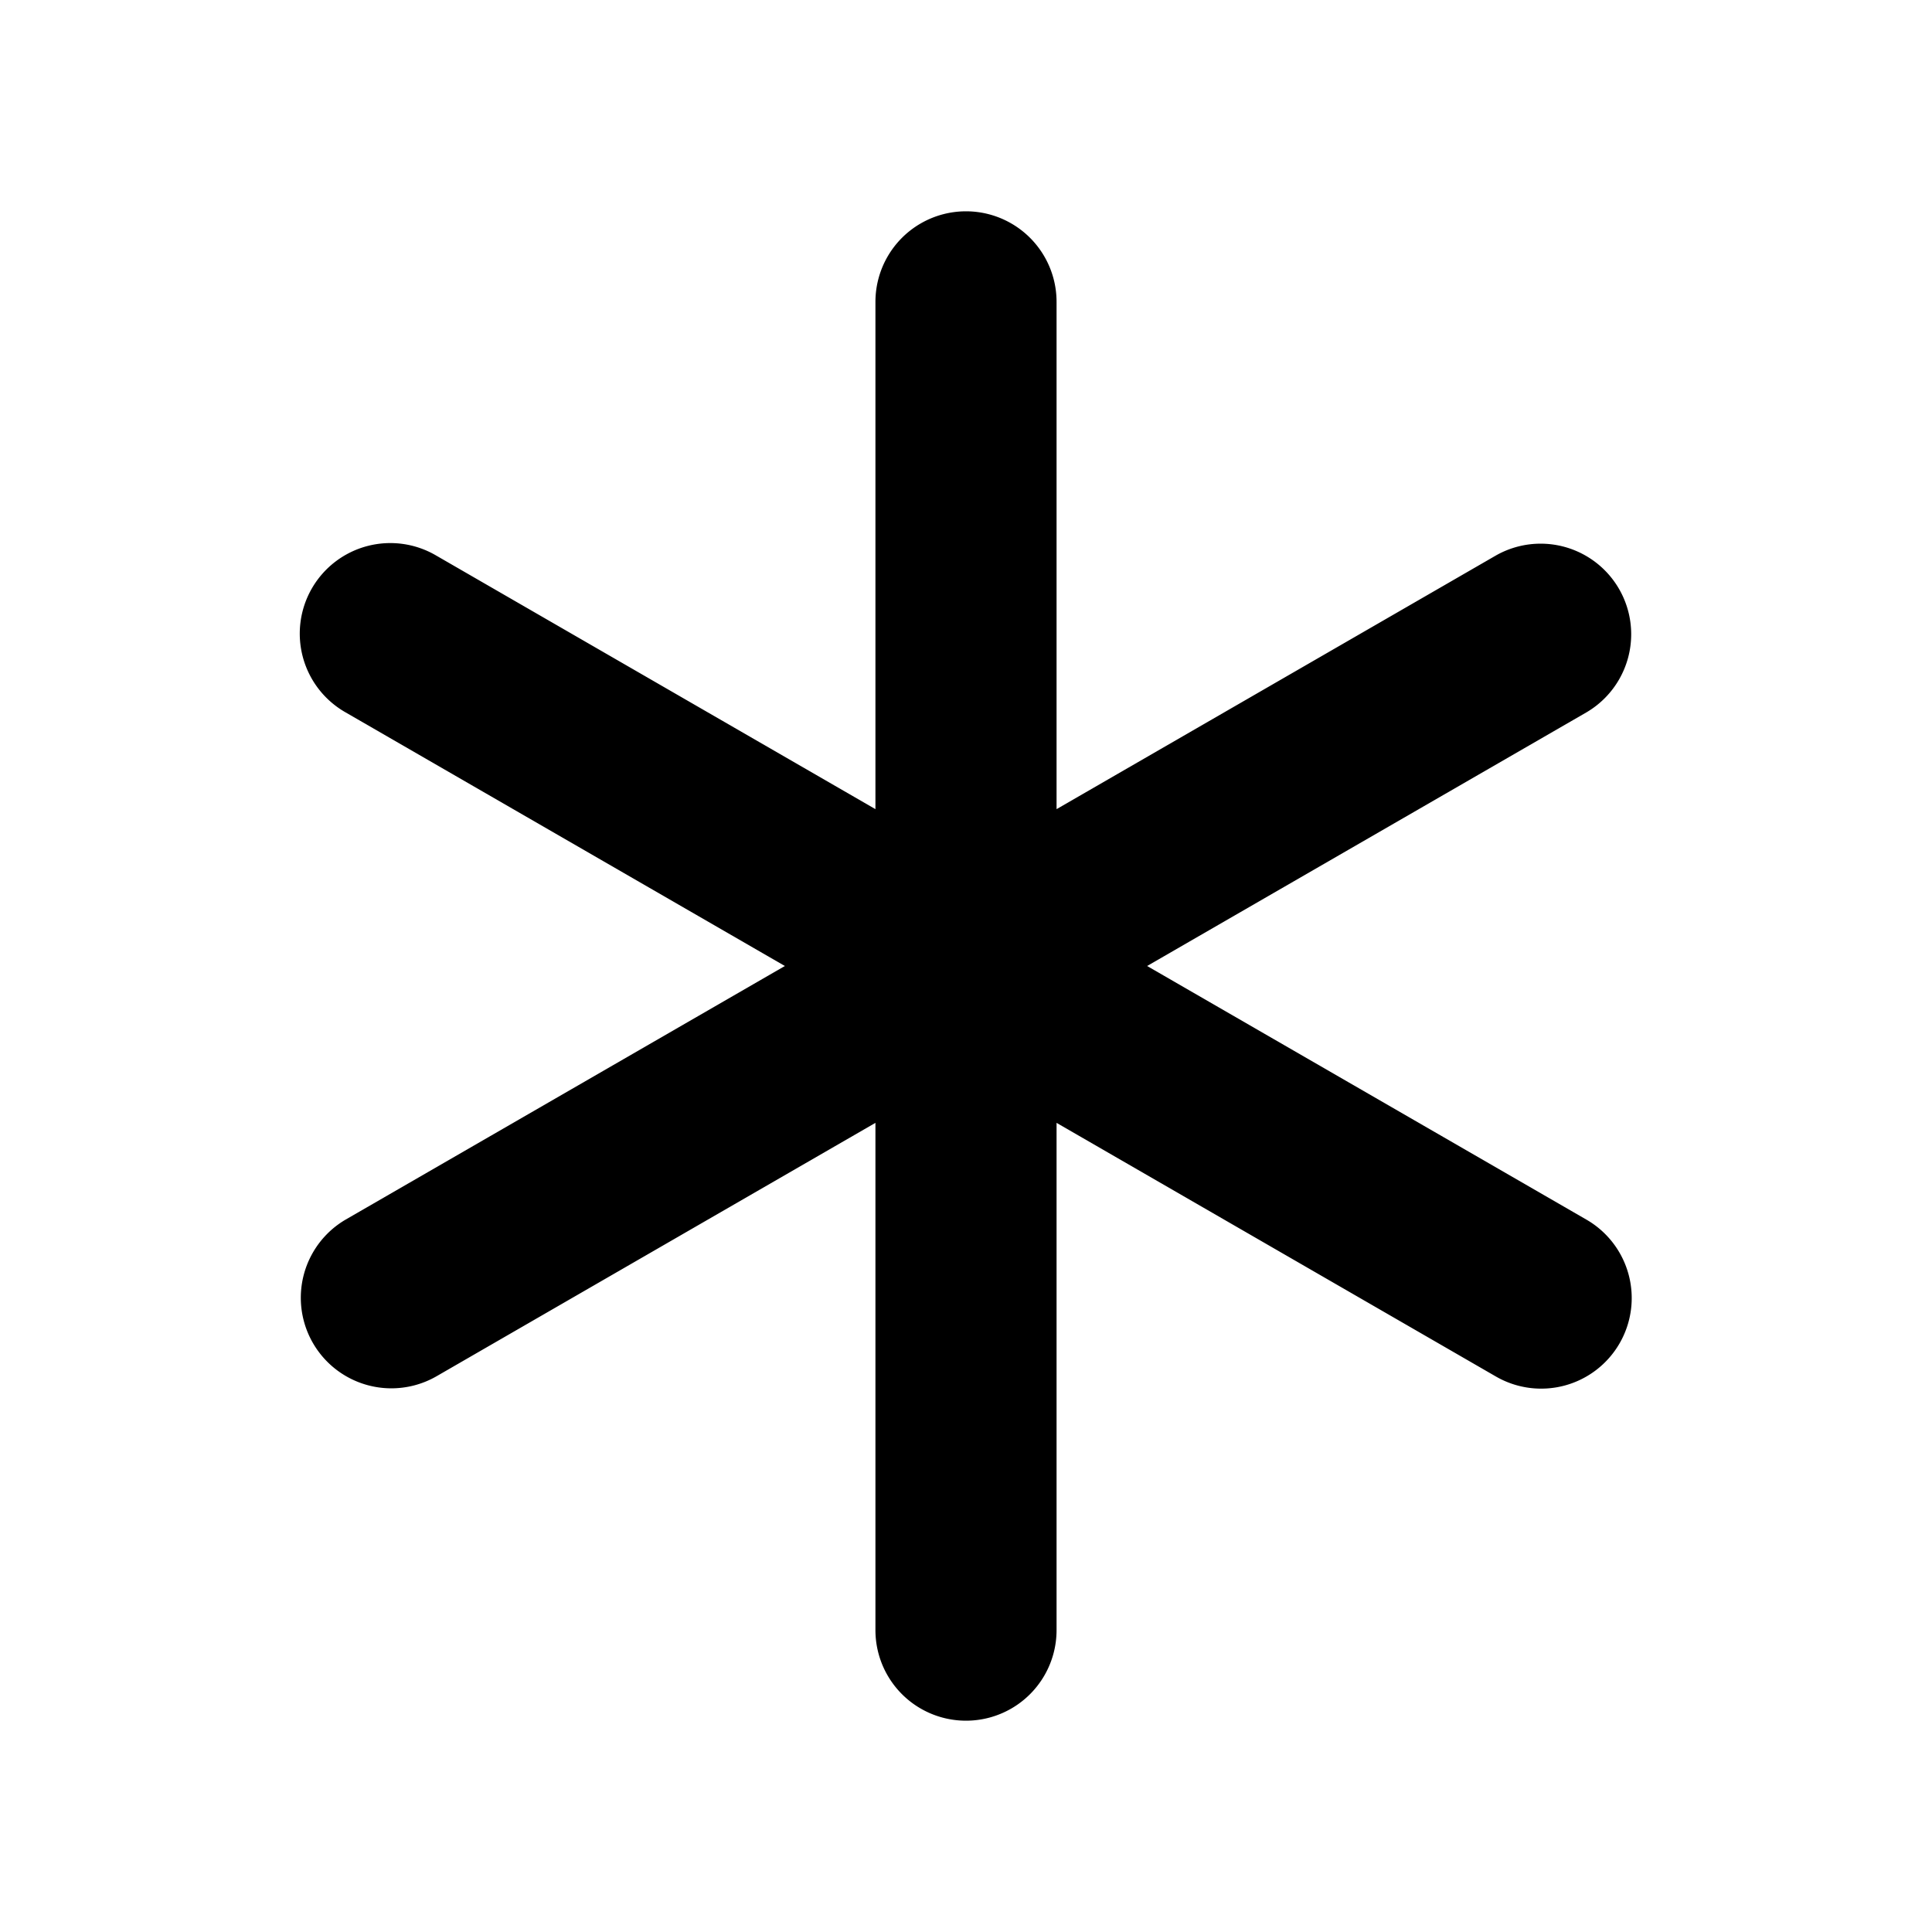
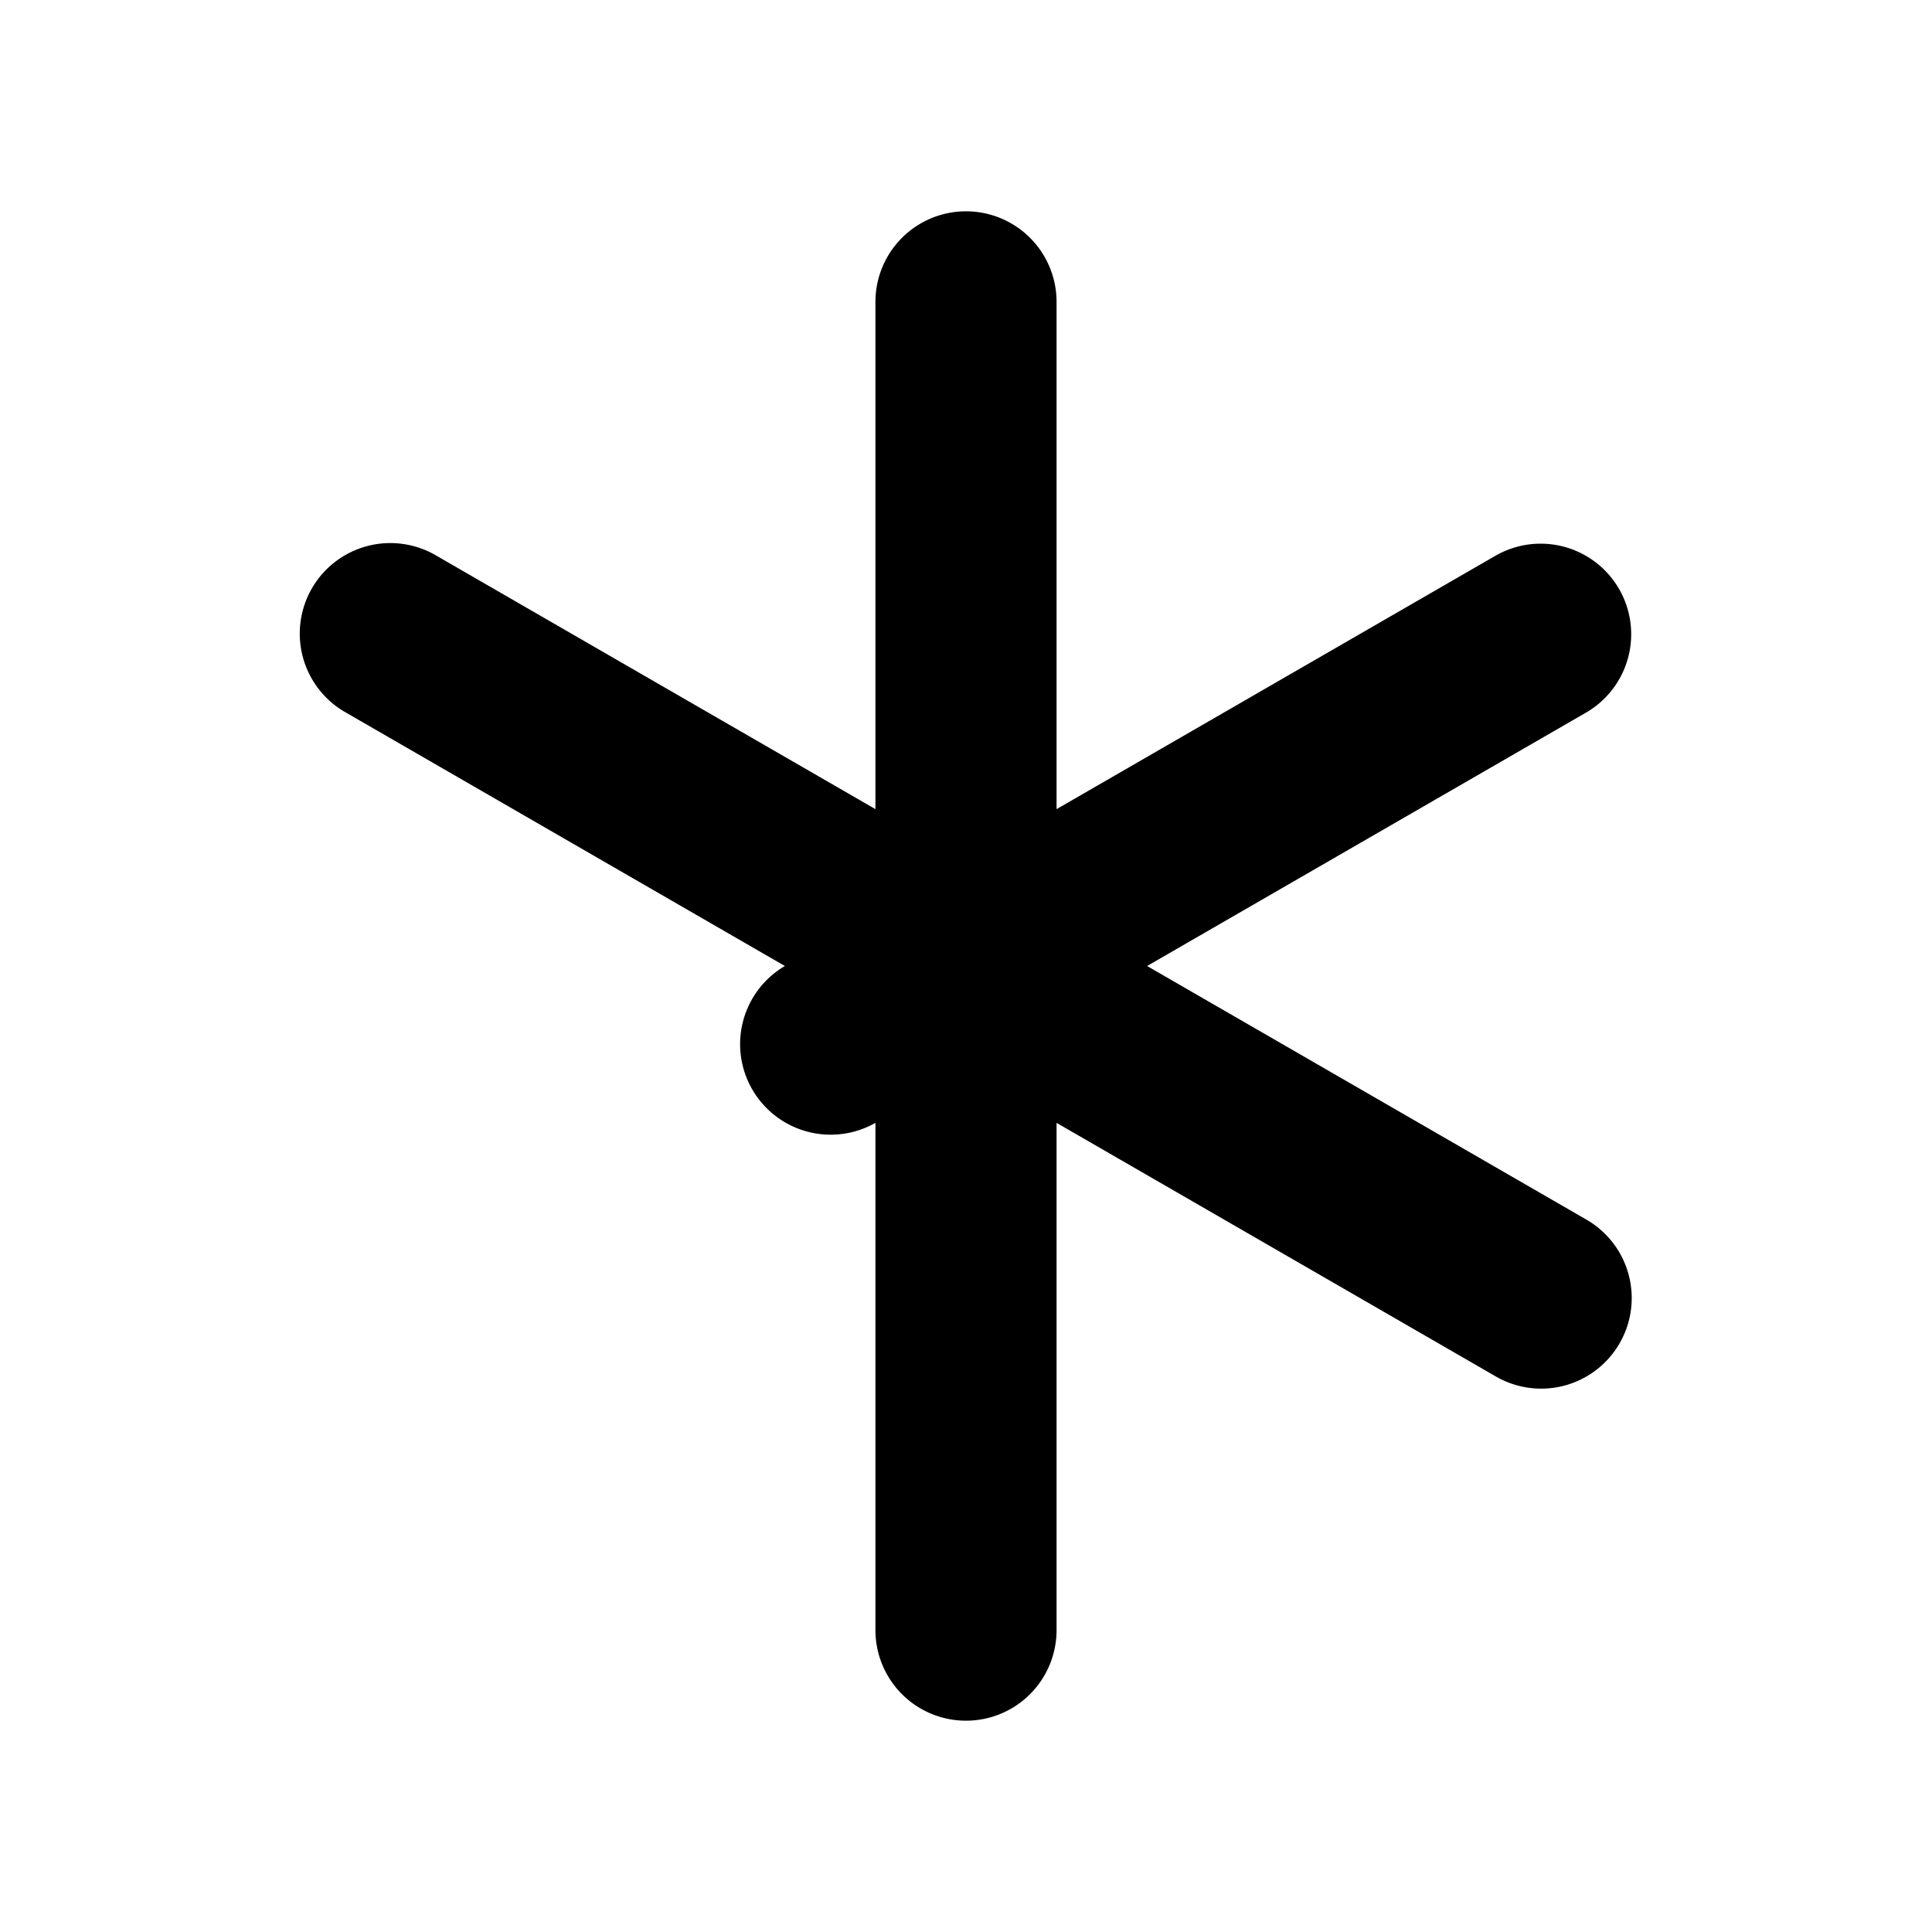
<svg xmlns="http://www.w3.org/2000/svg" fill="#000000" width="800px" height="800px" viewBox="0 0 256 256" id="Flat">
-   <path d="M214.603,178a11.994,11.994,0,0,1-16.392,4.392L140,148.784V216a12,12,0,0,1-24,0V148.784L57.79,182.392a12,12,0,0,1-12-20.784L104,128,45.79,94.392a12,12,0,1,1,12-20.784L116,107.216V40a12,12,0,0,1,24,0v67.216l58.21-33.608a12,12,0,0,1,12,20.784L152,128l58.211,33.608A12,12,0,0,1,214.603,178Z" />
+   <path d="M214.603,178a11.994,11.994,0,0,1-16.392,4.392L140,148.784V216a12,12,0,0,1-24,0V148.784a12,12,0,0,1-12-20.784L104,128,45.79,94.392a12,12,0,1,1,12-20.784L116,107.216V40a12,12,0,0,1,24,0v67.216l58.21-33.608a12,12,0,0,1,12,20.784L152,128l58.211,33.608A12,12,0,0,1,214.603,178Z" />
</svg>